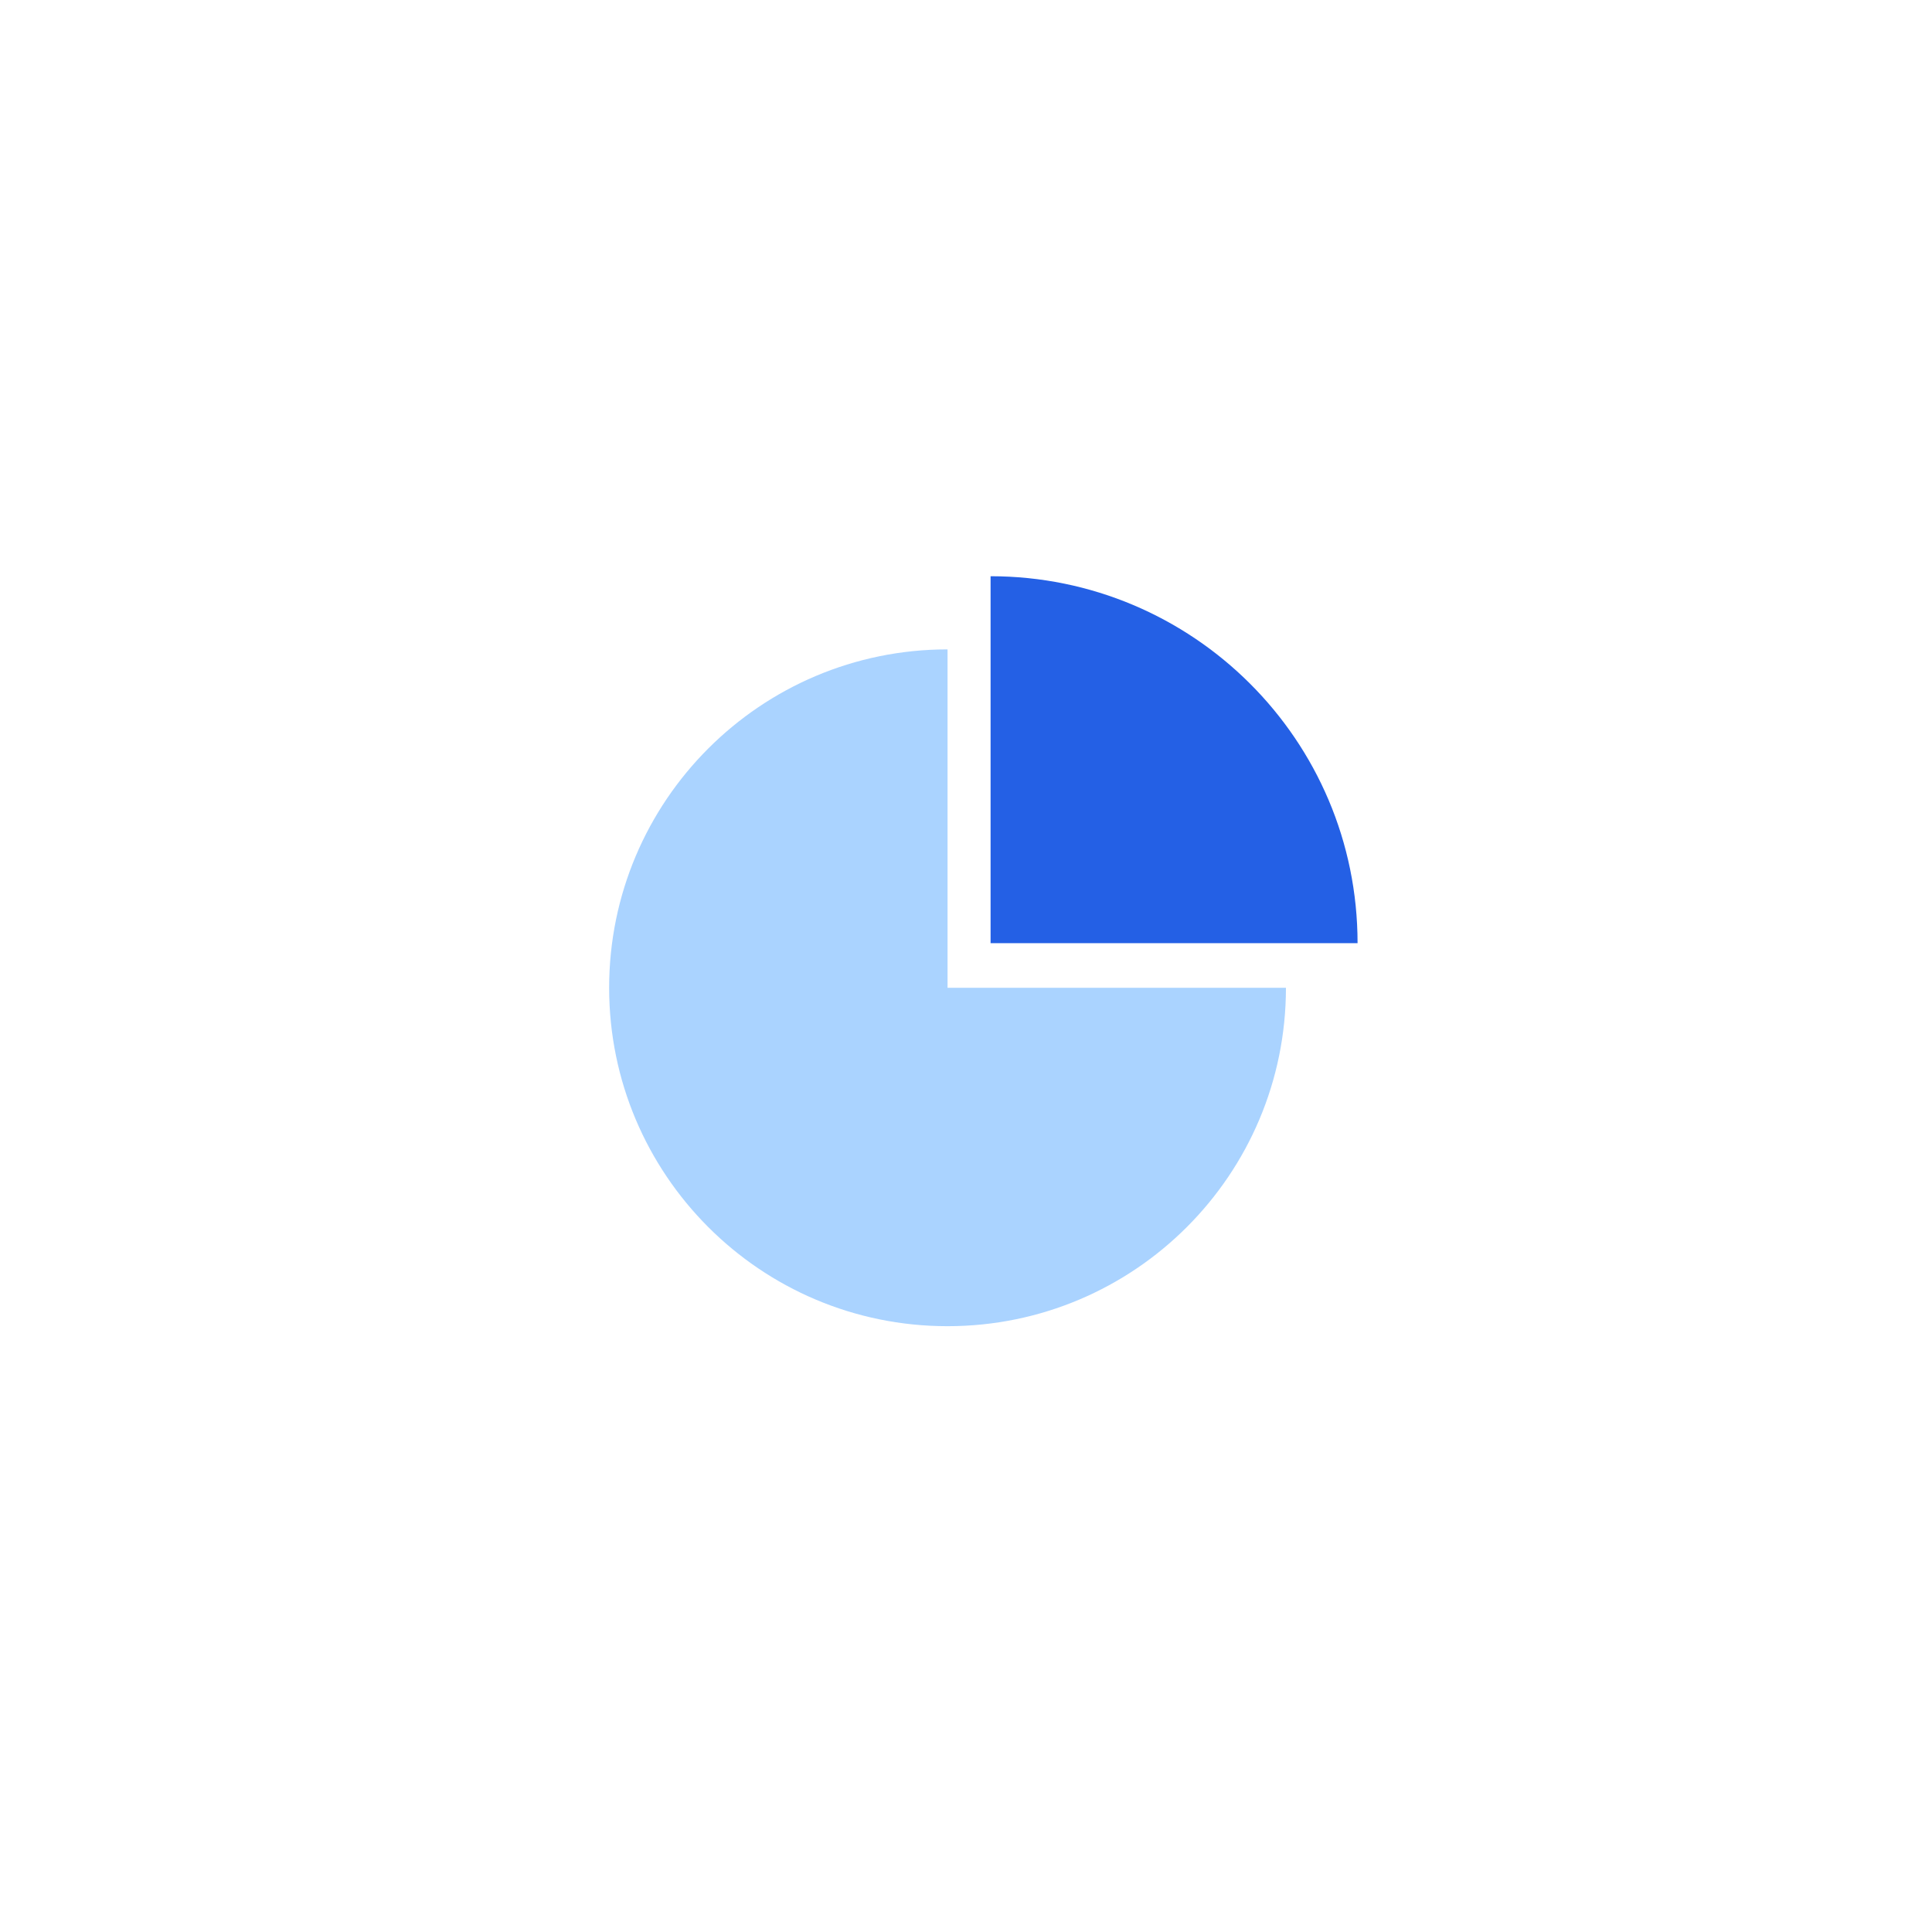
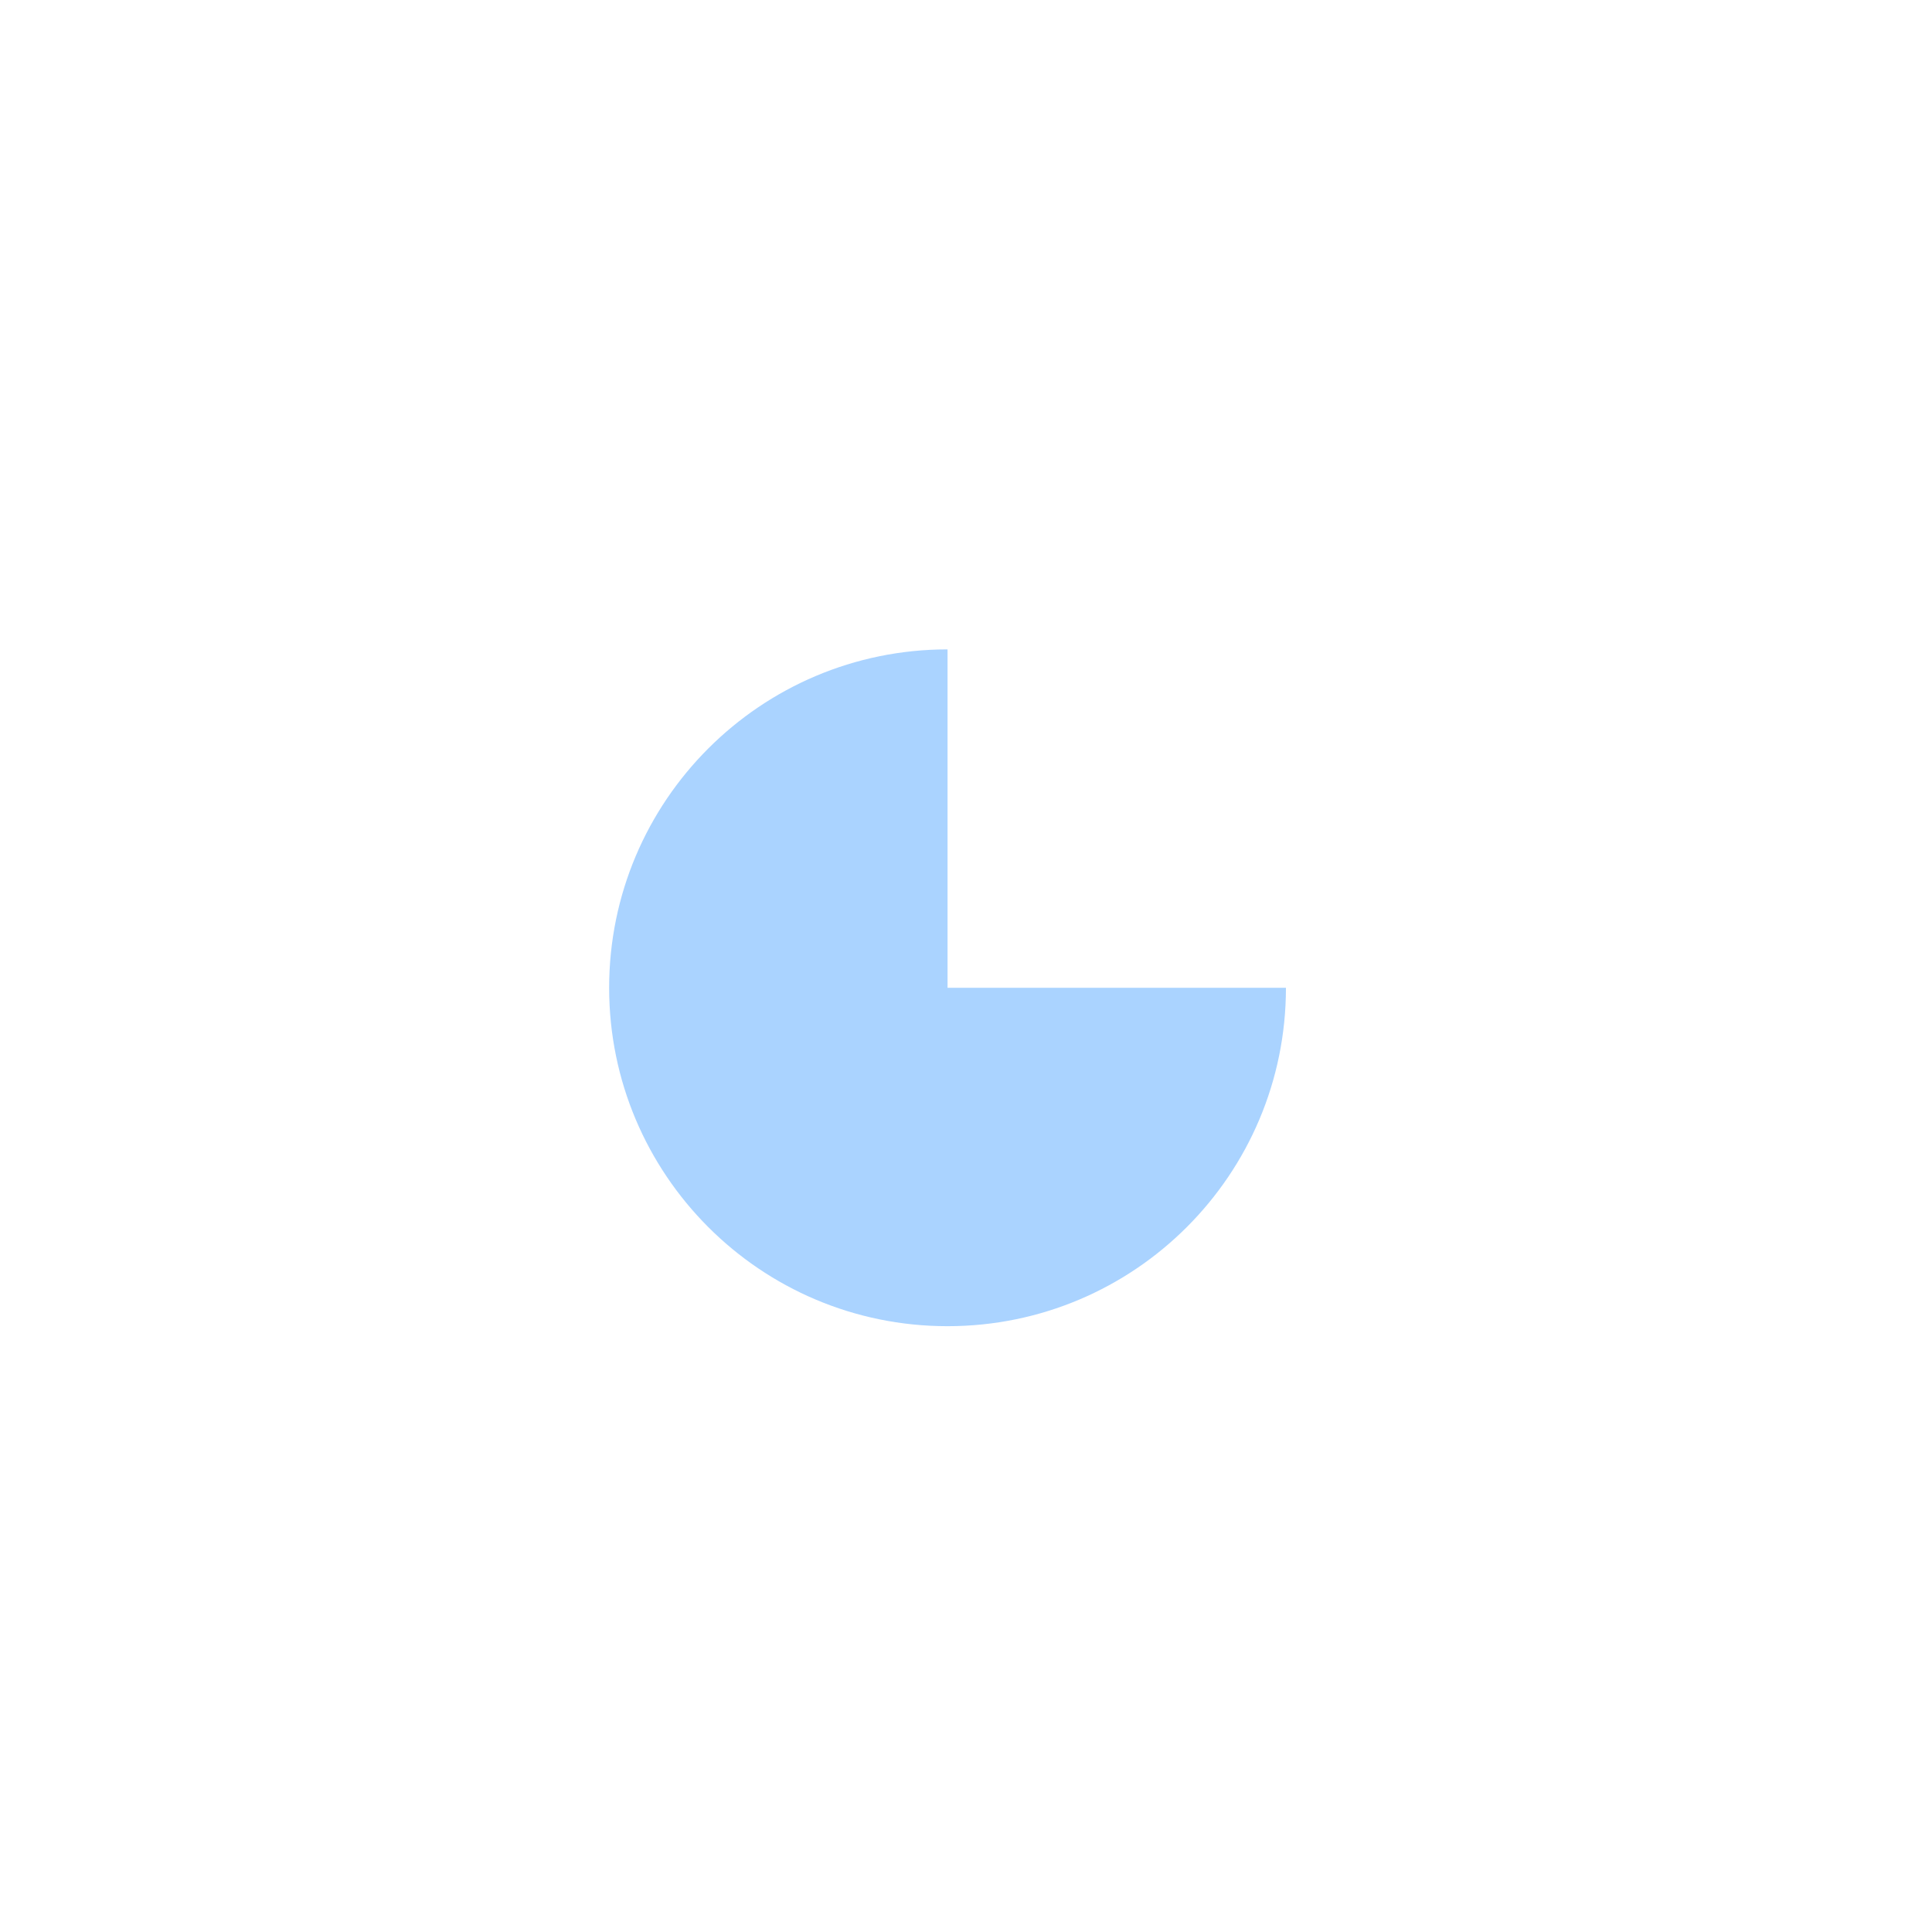
<svg xmlns="http://www.w3.org/2000/svg" width="141" height="141" viewBox="0 0 141 141" fill="none">
  <g filter="url(#filter0_d_273_1988)">
-     <circle cx="70.538" cy="68.828" r="49.164" fill="white" />
-     <circle cx="70.538" cy="68.828" r="50.664" stroke="white" stroke-opacity="0.2" stroke-width="3" />
-     <path d="M99.077 66.836H72.294V40.054C87.031 40.054 99.077 51.989 99.077 66.836Z" fill="#2460E5" />
    <path d="M44.456 70.09C44.456 56.45 55.514 45.393 69.153 45.393V70.09H93.85C93.85 83.73 82.793 94.787 69.153 94.787C55.471 94.787 44.456 83.691 44.456 70.09Z" fill="#AAD3FF" />
  </g>
  <defs>
    <filter id="filter0_d_273_1988" x="0.674" y="0.964" width="139.729" height="139.729" filterUnits="userSpaceOnUse" color-interpolation-filters="sRGB">
      <feFlood flood-opacity="0" result="BackgroundImageFix" />
      <feColorMatrix in="SourceAlpha" type="matrix" values="0 0 0 0 0 0 0 0 0 0 0 0 0 0 0 0 0 0 127 0" result="hardAlpha" />
      <feOffset dy="2" />
      <feGaussianBlur stdDeviation="8.85" />
      <feComposite in2="hardAlpha" operator="out" />
      <feColorMatrix type="matrix" values="0 0 0 0 0.685 0 0 0 0 0.849 0 0 0 0 0.958 0 0 0 0.4 0" />
      <feBlend mode="normal" in2="BackgroundImageFix" result="effect1_dropShadow_273_1988" />
      <feBlend mode="normal" in="SourceGraphic" in2="effect1_dropShadow_273_1988" result="shape" />
    </filter>
  </defs>
</svg>